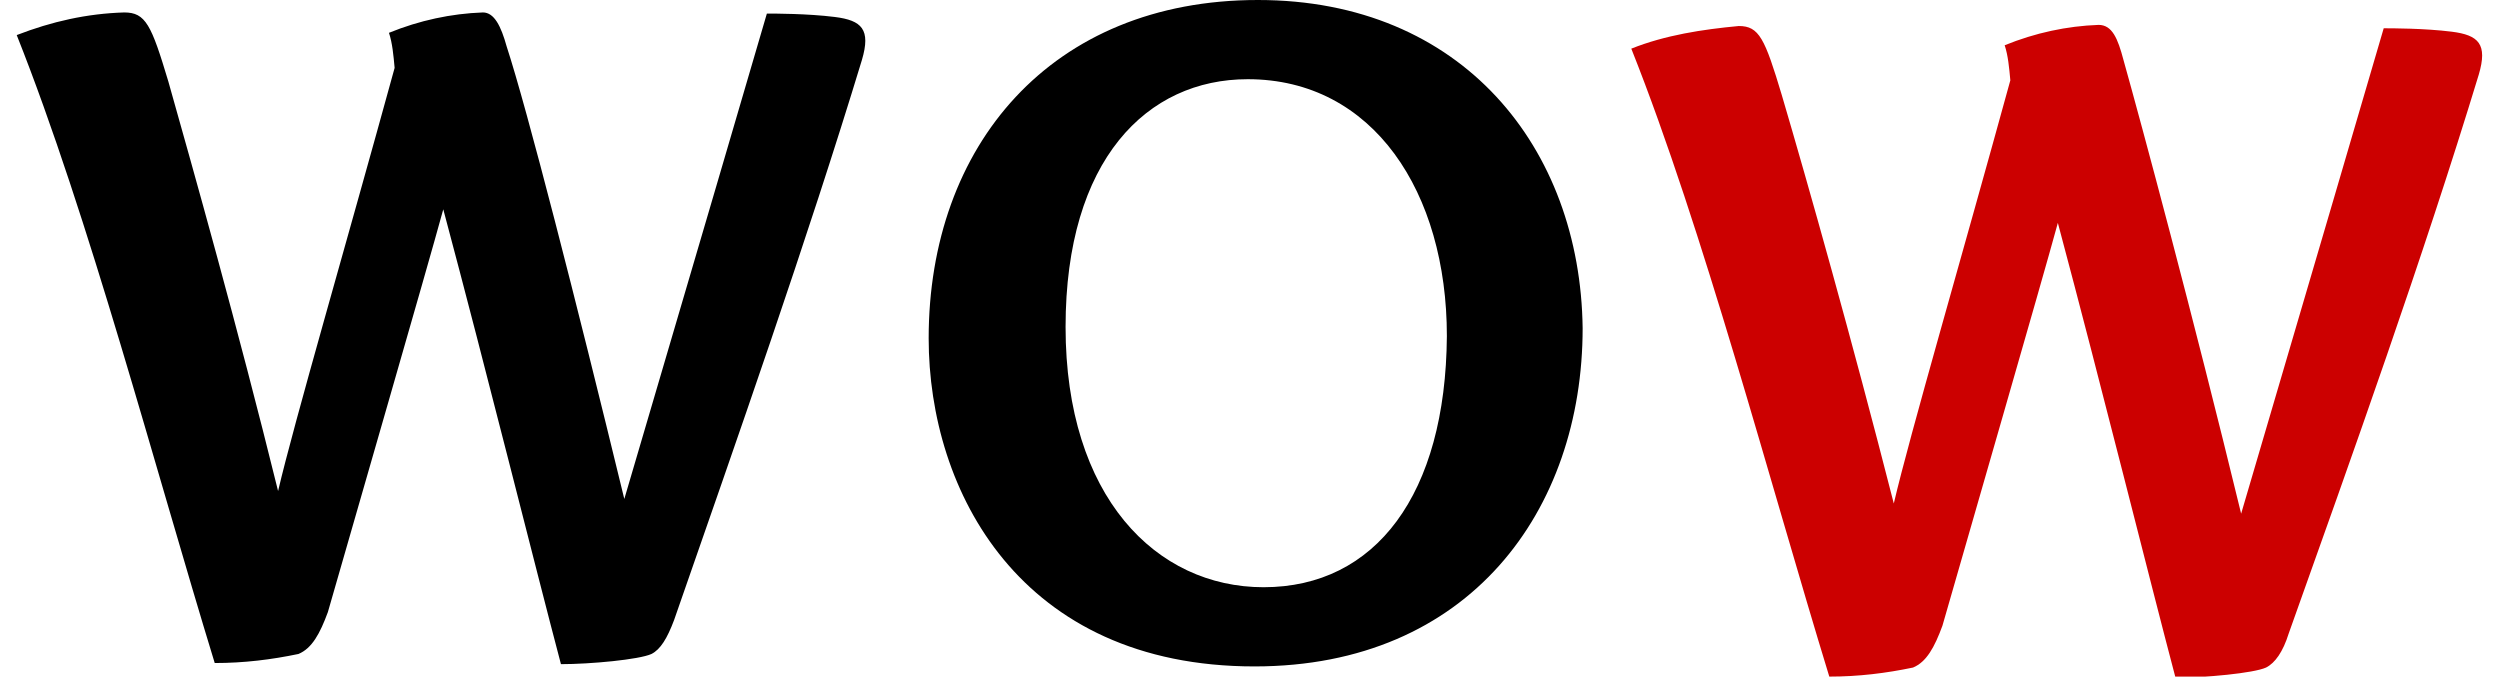
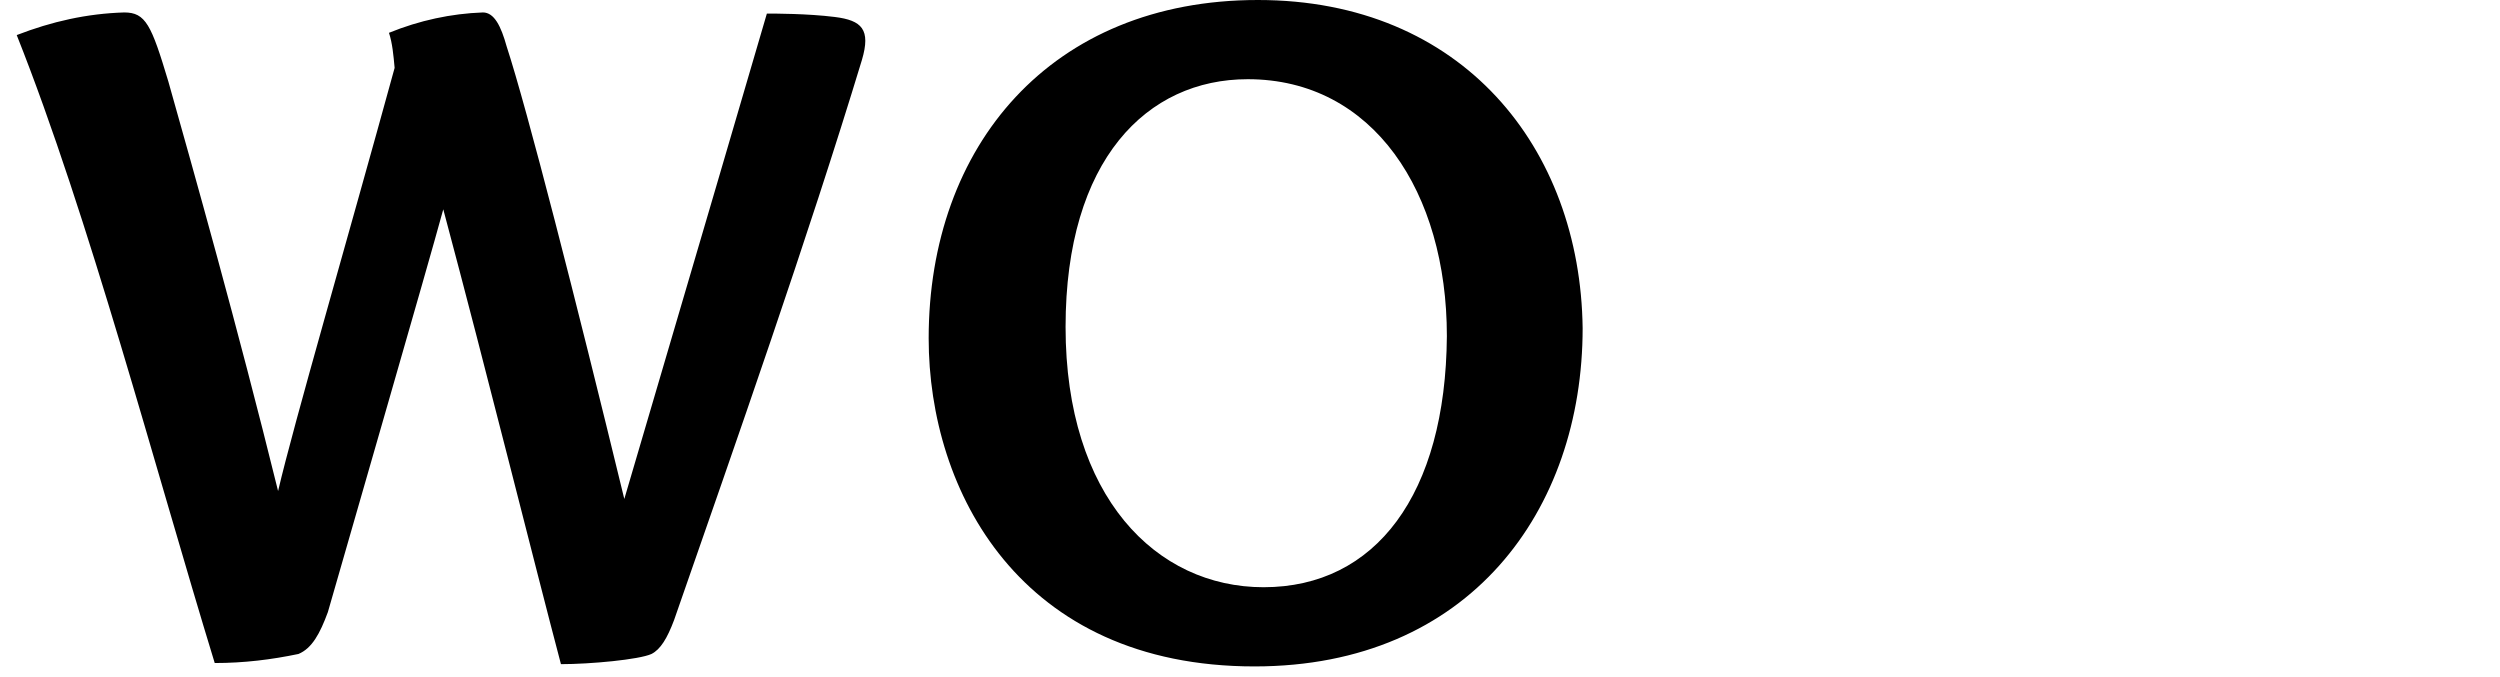
<svg xmlns="http://www.w3.org/2000/svg" width="218" height="59" viewBox="0 0 218 59.8">
-   <path d="M184 2.2c-2.8.1-5.6.7-8.3 1.8.3.9.4 2 .5 3.1-4.2 15.3-8.9 31.4-10.3 37.4-3.7-14.5-7.6-28.3-9.9-36.1-1.5-5-2-6.1-3.8-6.1-3.2.3-6.5.8-9.5 2 6.4 16.1 12.2 38.2 17.5 55.5 2.6 0 5-.3 7.4-.8 1.2-.5 1.9-1.8 2.6-3.7 2.2-7.7 8.7-30.1 10.2-35.6 3.9 14.6 8.1 31.5 10.4 40.2 2.6 0 6.9-.4 8-.9.8-.4 1.5-1.4 2-3 5.6-15.7 11.9-33.3 16.8-49.4.8-2.7 0-3.5-2.4-3.8-2.4-.3-5.3-.3-6-.3-1.9 6.5-5.8 19.8-12.6 42.9-4.3-17.7-8.8-34.4-10.4-40.1-.5-1.9-1-3.1-2.2-3.1z" fill-rule="evenodd" clip-rule="evenodd" fill="#c00" />
  <path d="M41.2 1.1c-2.8.1-5.6.7-8.3 1.8.3.9.4 2 .5 3.1-4.2 15.3-8.9 31.4-10.3 37.4-3.6-14.6-7.5-28.4-9.7-36.2-1.5-5-2-6.1-3.9-6.1-3.3.1-6.4.8-9.5 2 6.4 16.1 12.2 38.2 17.5 55.5 2.6 0 5-.3 7.4-.8 1.2-.5 1.9-1.8 2.6-3.7 2.2-7.7 8.7-30.1 10.2-35.6 3.9 14.6 8.1 31.5 10.4 40.2 2.6 0 6.9-.4 8-.9.8-.4 1.4-1.4 2-3C63.6 39 69.9 21.1 74.7 5.3c.8-2.7 0-3.5-2.4-3.8-2.4-.3-5.3-.3-6-.3-1.9 6.5-5.8 19.8-12.6 42.9-4.3-17.7-8.6-34.5-10.4-40-.5-1.8-1.1-3-2.1-3zM109.7 0C91.4 0 80.6 12.9 80.6 29.9c0 13.5 8.1 29 28.8 29 19 0 29-13.8 29-29.9-.2-15.9-10.6-29-28.7-29zm.5 51.9c-9.5 0-17.5-8-17.5-23C92.7 14.1 99.9 7 108.8 7c11.1 0 17.6 10 17.6 22.7-.1 14-6.3 22.2-16.2 22.2z" />
</svg>